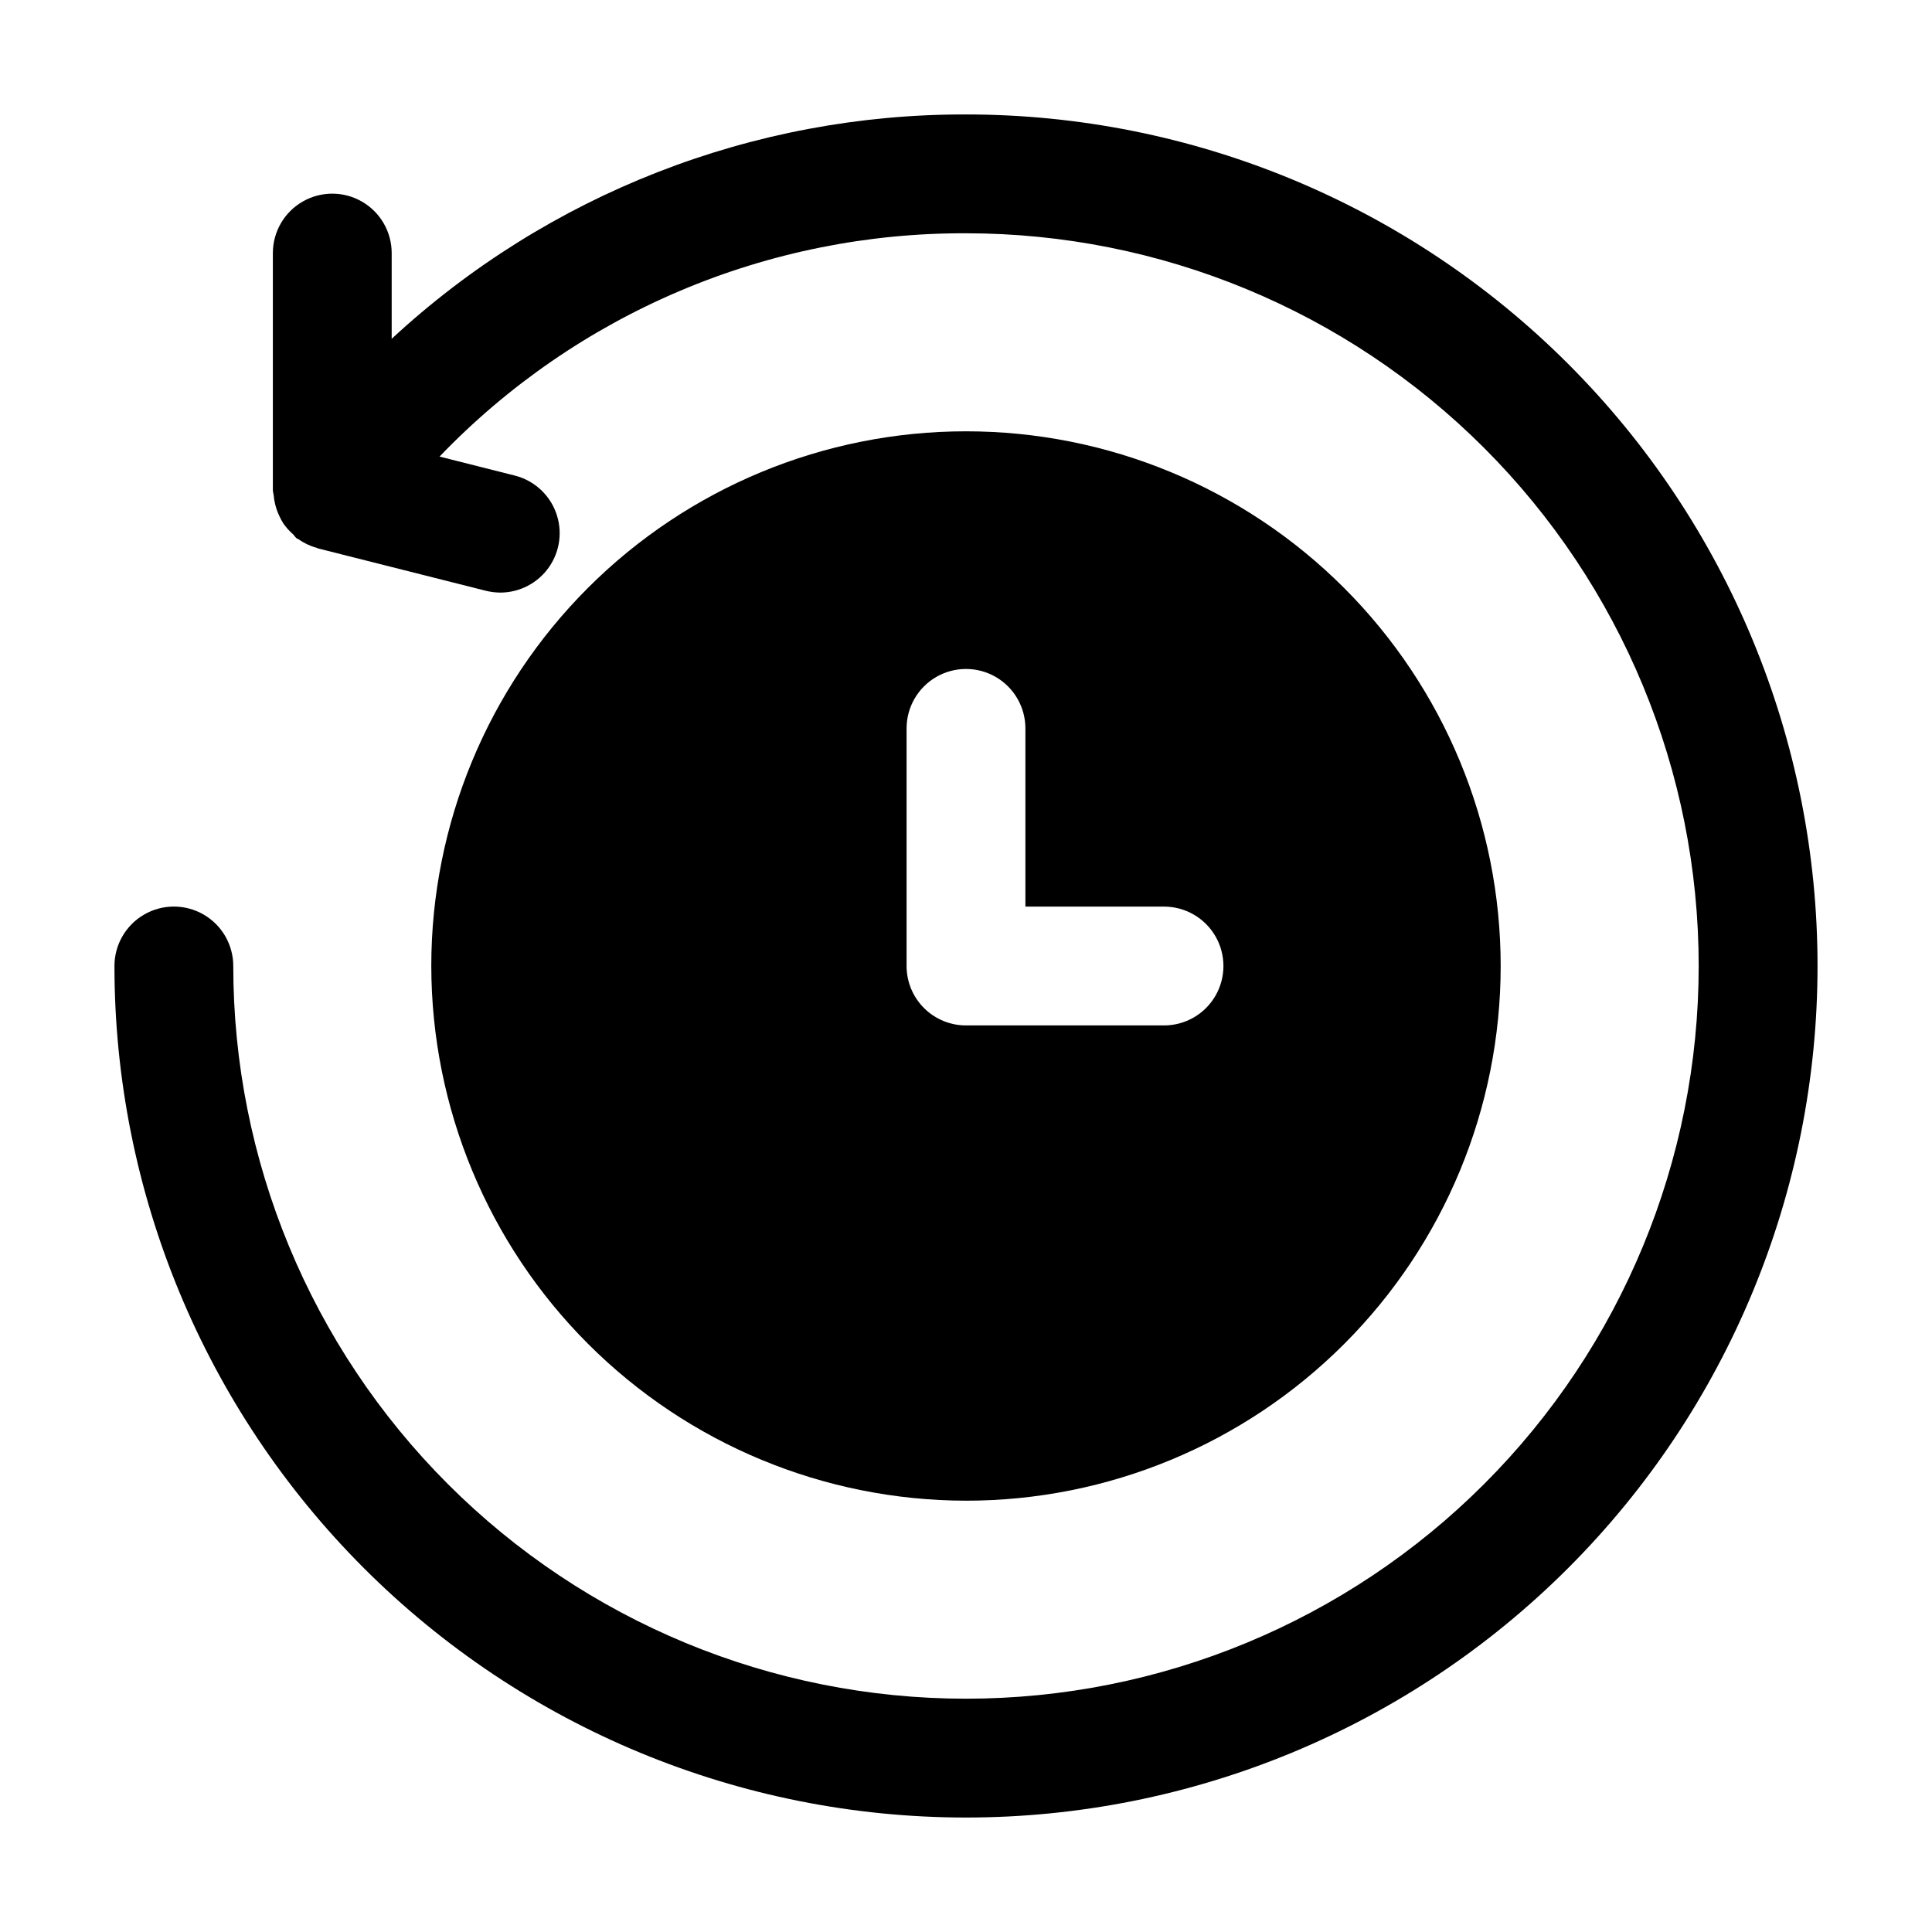
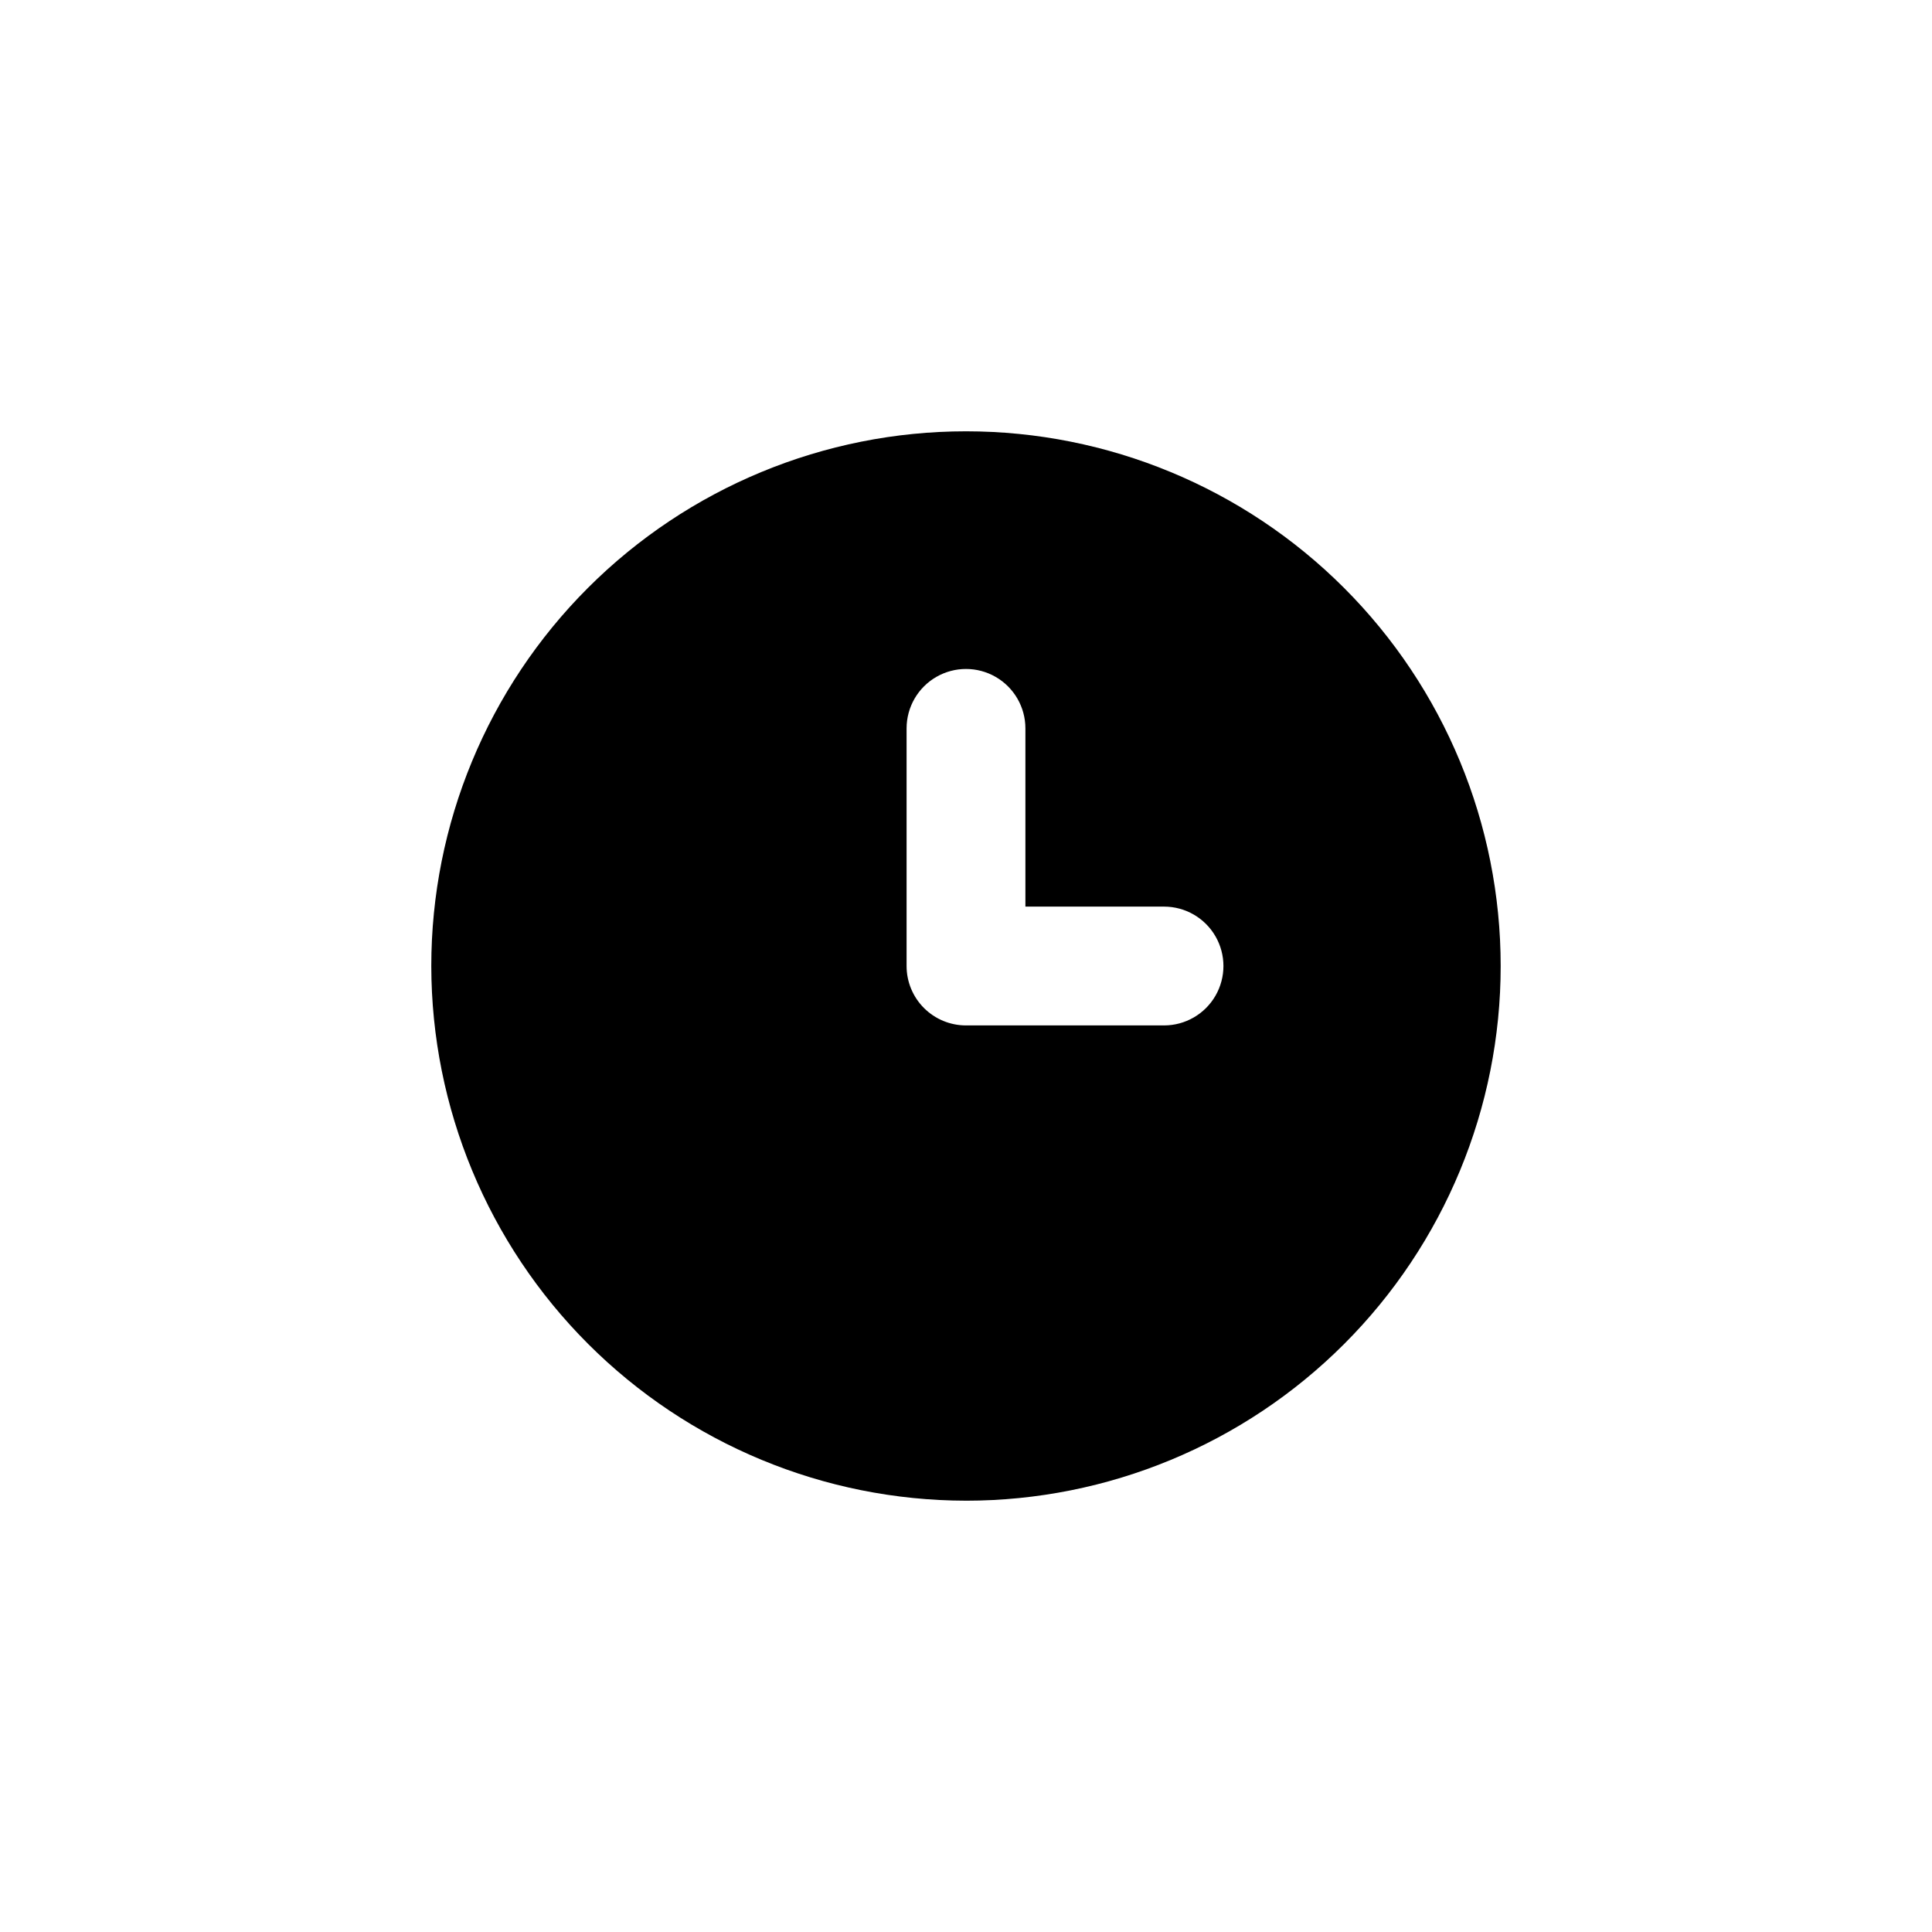
<svg xmlns="http://www.w3.org/2000/svg" fill="#000000" width="800px" height="800px" version="1.1" viewBox="144 144 512 512">
  <g>
-     <path d="m400 174.33c-56.422-0.133-110.8 21.109-152.2 59.453v-22.715c0-5.625-3-10.824-7.871-13.637s-10.871-2.812-15.742 0-7.875 8.012-7.875 13.637v62.977c0.051 0.395 0.121 0.785 0.211 1.176 0.062 0.785 0.191 1.562 0.379 2.328 0.258 1.094 0.633 2.156 1.113 3.172 0.301 0.676 0.648 1.328 1.047 1.953 0.746 1.086 1.629 2.074 2.625 2.938 0.336 0.316 0.523 0.734 0.902 1.027s0.293 0 0.398 0.188v0.004c1.492 1.066 3.164 1.863 4.934 2.348l0.398 0.168 44.418 11.211h0.004c1.262 0.316 2.559 0.477 3.859 0.484 5.16-0.012 9.988-2.547 12.922-6.789 2.934-4.242 3.606-9.652 1.793-14.48-1.809-4.832-5.871-8.469-10.871-9.738l-19.965-5.039v0.004c18.039-18.797 39.703-33.734 63.688-43.906 23.98-10.172 49.777-15.367 75.828-15.273 51.496 0 100.89 20.461 137.3 56.875 36.418 36.414 56.875 85.805 56.875 137.3 0 51.496-20.457 100.89-56.875 137.3-36.414 36.418-85.805 56.875-137.3 56.875-51.5 0-100.89-20.457-137.3-56.875-36.414-36.414-56.875-85.805-56.875-137.3 0-5.625-3-10.824-7.871-13.637-4.871-2.812-10.871-2.812-15.742 0-4.871 2.812-7.875 8.012-7.875 13.637 0 59.848 23.777 117.25 66.098 159.57 42.32 42.32 99.719 66.098 159.57 66.098 59.848 0 117.25-23.777 159.57-66.098 42.32-42.32 66.098-99.719 66.098-159.57 0-59.852-23.777-117.25-66.098-159.57-42.32-42.32-99.719-66.098-159.57-66.098z" />
    <path d="m400 541.7c37.578 0 73.621-14.93 100.19-41.504 26.574-26.57 41.504-62.613 41.504-100.19 0-37.582-14.93-73.621-41.504-100.2-26.57-26.574-62.613-41.504-100.19-41.504-37.582 0-73.621 14.93-100.2 41.504-26.574 26.574-41.504 62.613-41.504 100.2 0.047 37.566 14.988 73.582 41.551 100.14 26.566 26.562 62.582 41.508 100.15 41.551zm-15.746-204.67c0-5.625 3-10.824 7.871-13.637s10.875-2.812 15.746 0 7.871 8.012 7.871 13.637v47.23h36.738c5.621 0 10.82 3 13.633 7.871s2.812 10.875 0 15.746-8.012 7.871-13.633 7.871h-52.48c-4.176 0-8.18-1.66-11.133-4.609-2.953-2.953-4.613-6.957-4.613-11.133z" />
  </g>
</svg>